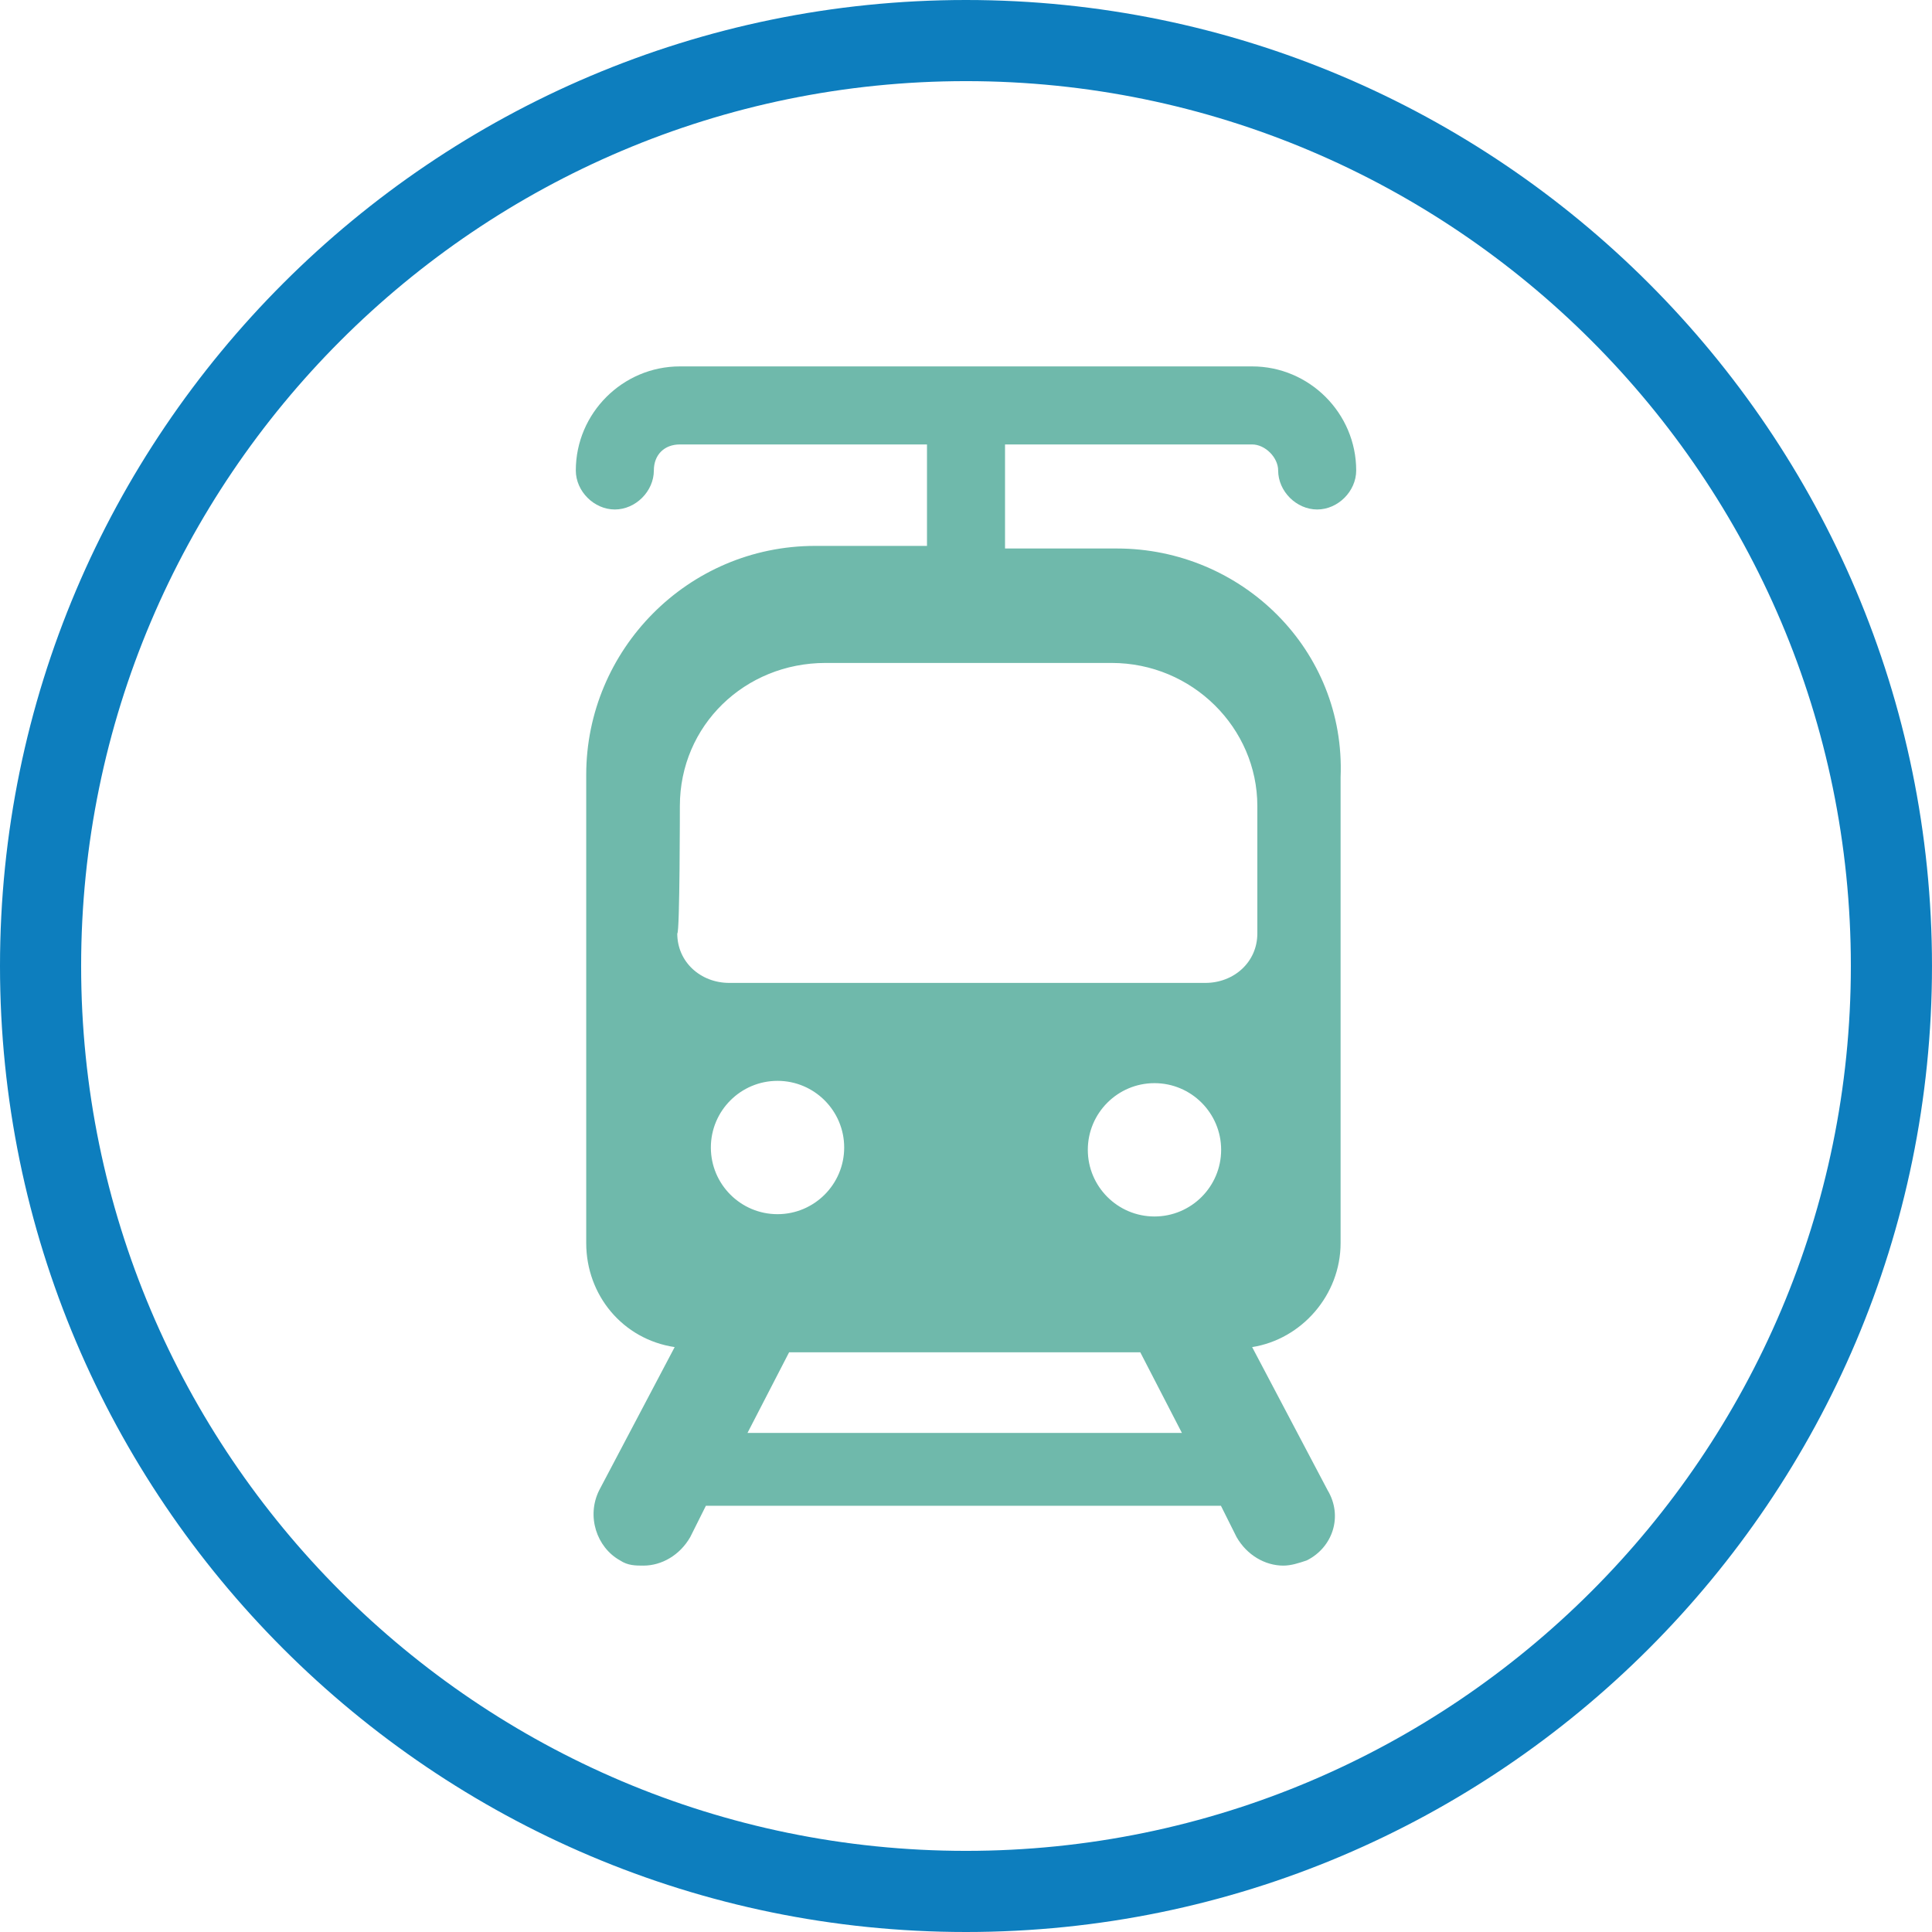
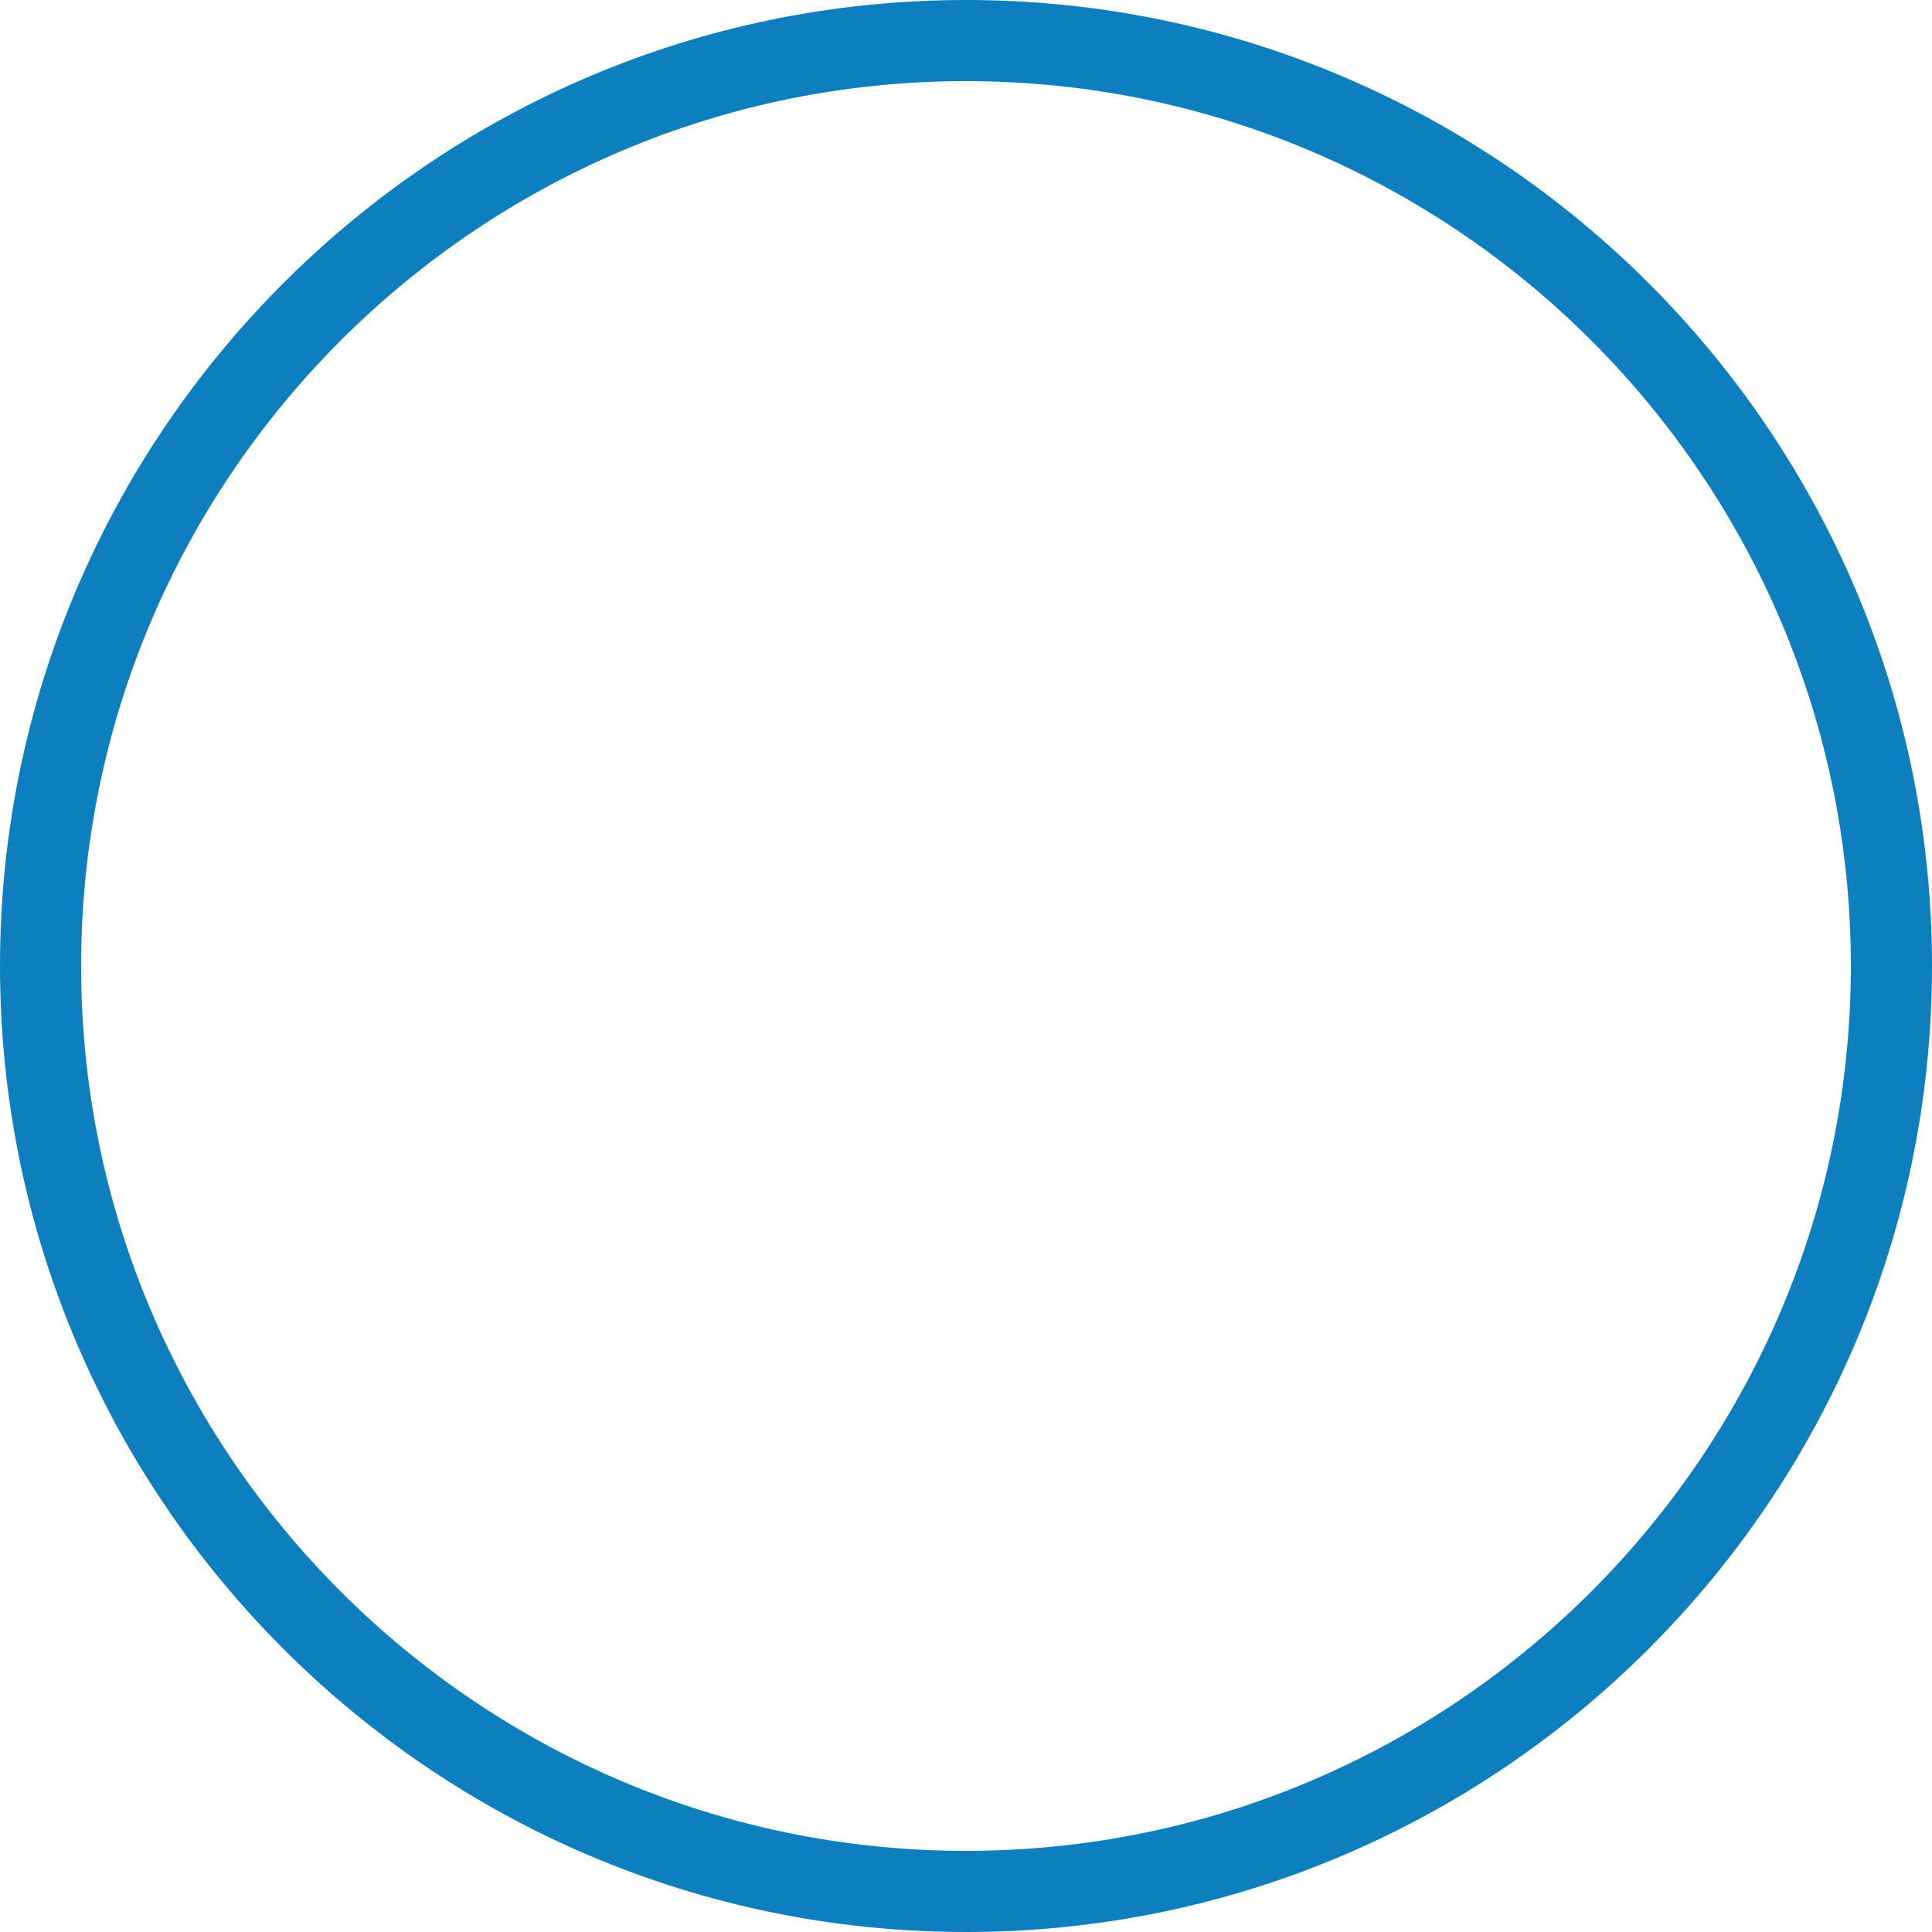
<svg xmlns="http://www.w3.org/2000/svg" id="Vrstva_1" width="50.404mm" height="50.404mm" version="1.1" viewBox="0 0 142.877 142.877">
  <defs>
    <style>
      .st0 {
        fill: #0d7ebe;
      }

      .st1 {
        fill: #6fb9ab;
      }
    </style>
  </defs>
  <path class="st0" d="M71.438,142.877C32.047,142.877,0,110.831,0,71.439S32.047,0,71.438,0s71.438,32.047,71.438,71.439-32.047,71.438-71.438,71.438ZM71.438,6C35.355,6,6,35.356,6,71.439s29.355,65.438,65.438,65.438,65.438-29.355,65.438-65.438S107.521,6,71.438,6Z" />
-   <path class="st1" d="M92.599,32.868c.962,0,1.924.962,1.924,1.924,0,1.539,1.347,2.886,2.886,2.886,1.539,0,2.886-1.347,2.886-2.886,0-4.232-3.463-7.695-7.695-7.695h-42.322c-4.232,0-7.695,3.463-7.695,7.695,0,1.539,1.347,2.886,2.886,2.886,1.539,0,2.886-1.347,2.886-2.886,0-1.154.769-1.924,1.924-1.924h18.275v7.503h-8.272c-9.426,0-16.929,7.695-16.929,16.929v34.627c0,3.847,2.693,7.118,6.541,7.695l-5.579,10.581c-.962,1.924-.192,4.232,1.539,5.194.577.385,1.154.385,1.731.385,1.347,0,2.693-.769,3.463-2.116l1.154-2.309h38.09l1.154,2.309c.77,1.347,2.116,2.116,3.463,2.116.577,0,1.154-.192,1.731-.385,1.924-.962,2.693-3.27,1.539-5.194l-5.579-10.581c3.655-.577,6.541-3.847,6.541-7.695v-34.435c.385-9.426-7.31-16.929-16.544-16.929h-8.272v-7.695h18.275ZM52.57,84.862c0-2.72,2.21-4.93,4.93-4.93,2.72,0,4.93,2.21,4.93,4.93,0,2.719-2.21,4.93-4.93,4.93-2.72,0-4.93-2.21-4.93-4.93ZM55.279,105.969l3.078-5.964h25.97l3.078,5.964h-32.126ZM85.377,89.962c-2.72,0-4.93-2.21-4.93-4.93,0-2.719,2.21-4.93,4.93-4.93,2.719,0,4.93,2.21,4.93,4.93,0,2.72-2.21,4.93-4.93,4.93ZM82.211,49.027c5.964,0,10.773,4.809,10.773,10.581v9.426c0,2.116-1.732,3.655-3.847,3.655h-35.204c-2.116,0-3.847-1.539-3.847-3.655.192,0,.192-9.426.192-9.426,0-5.964,4.809-10.581,10.773-10.581h21.161Z" />
</svg>